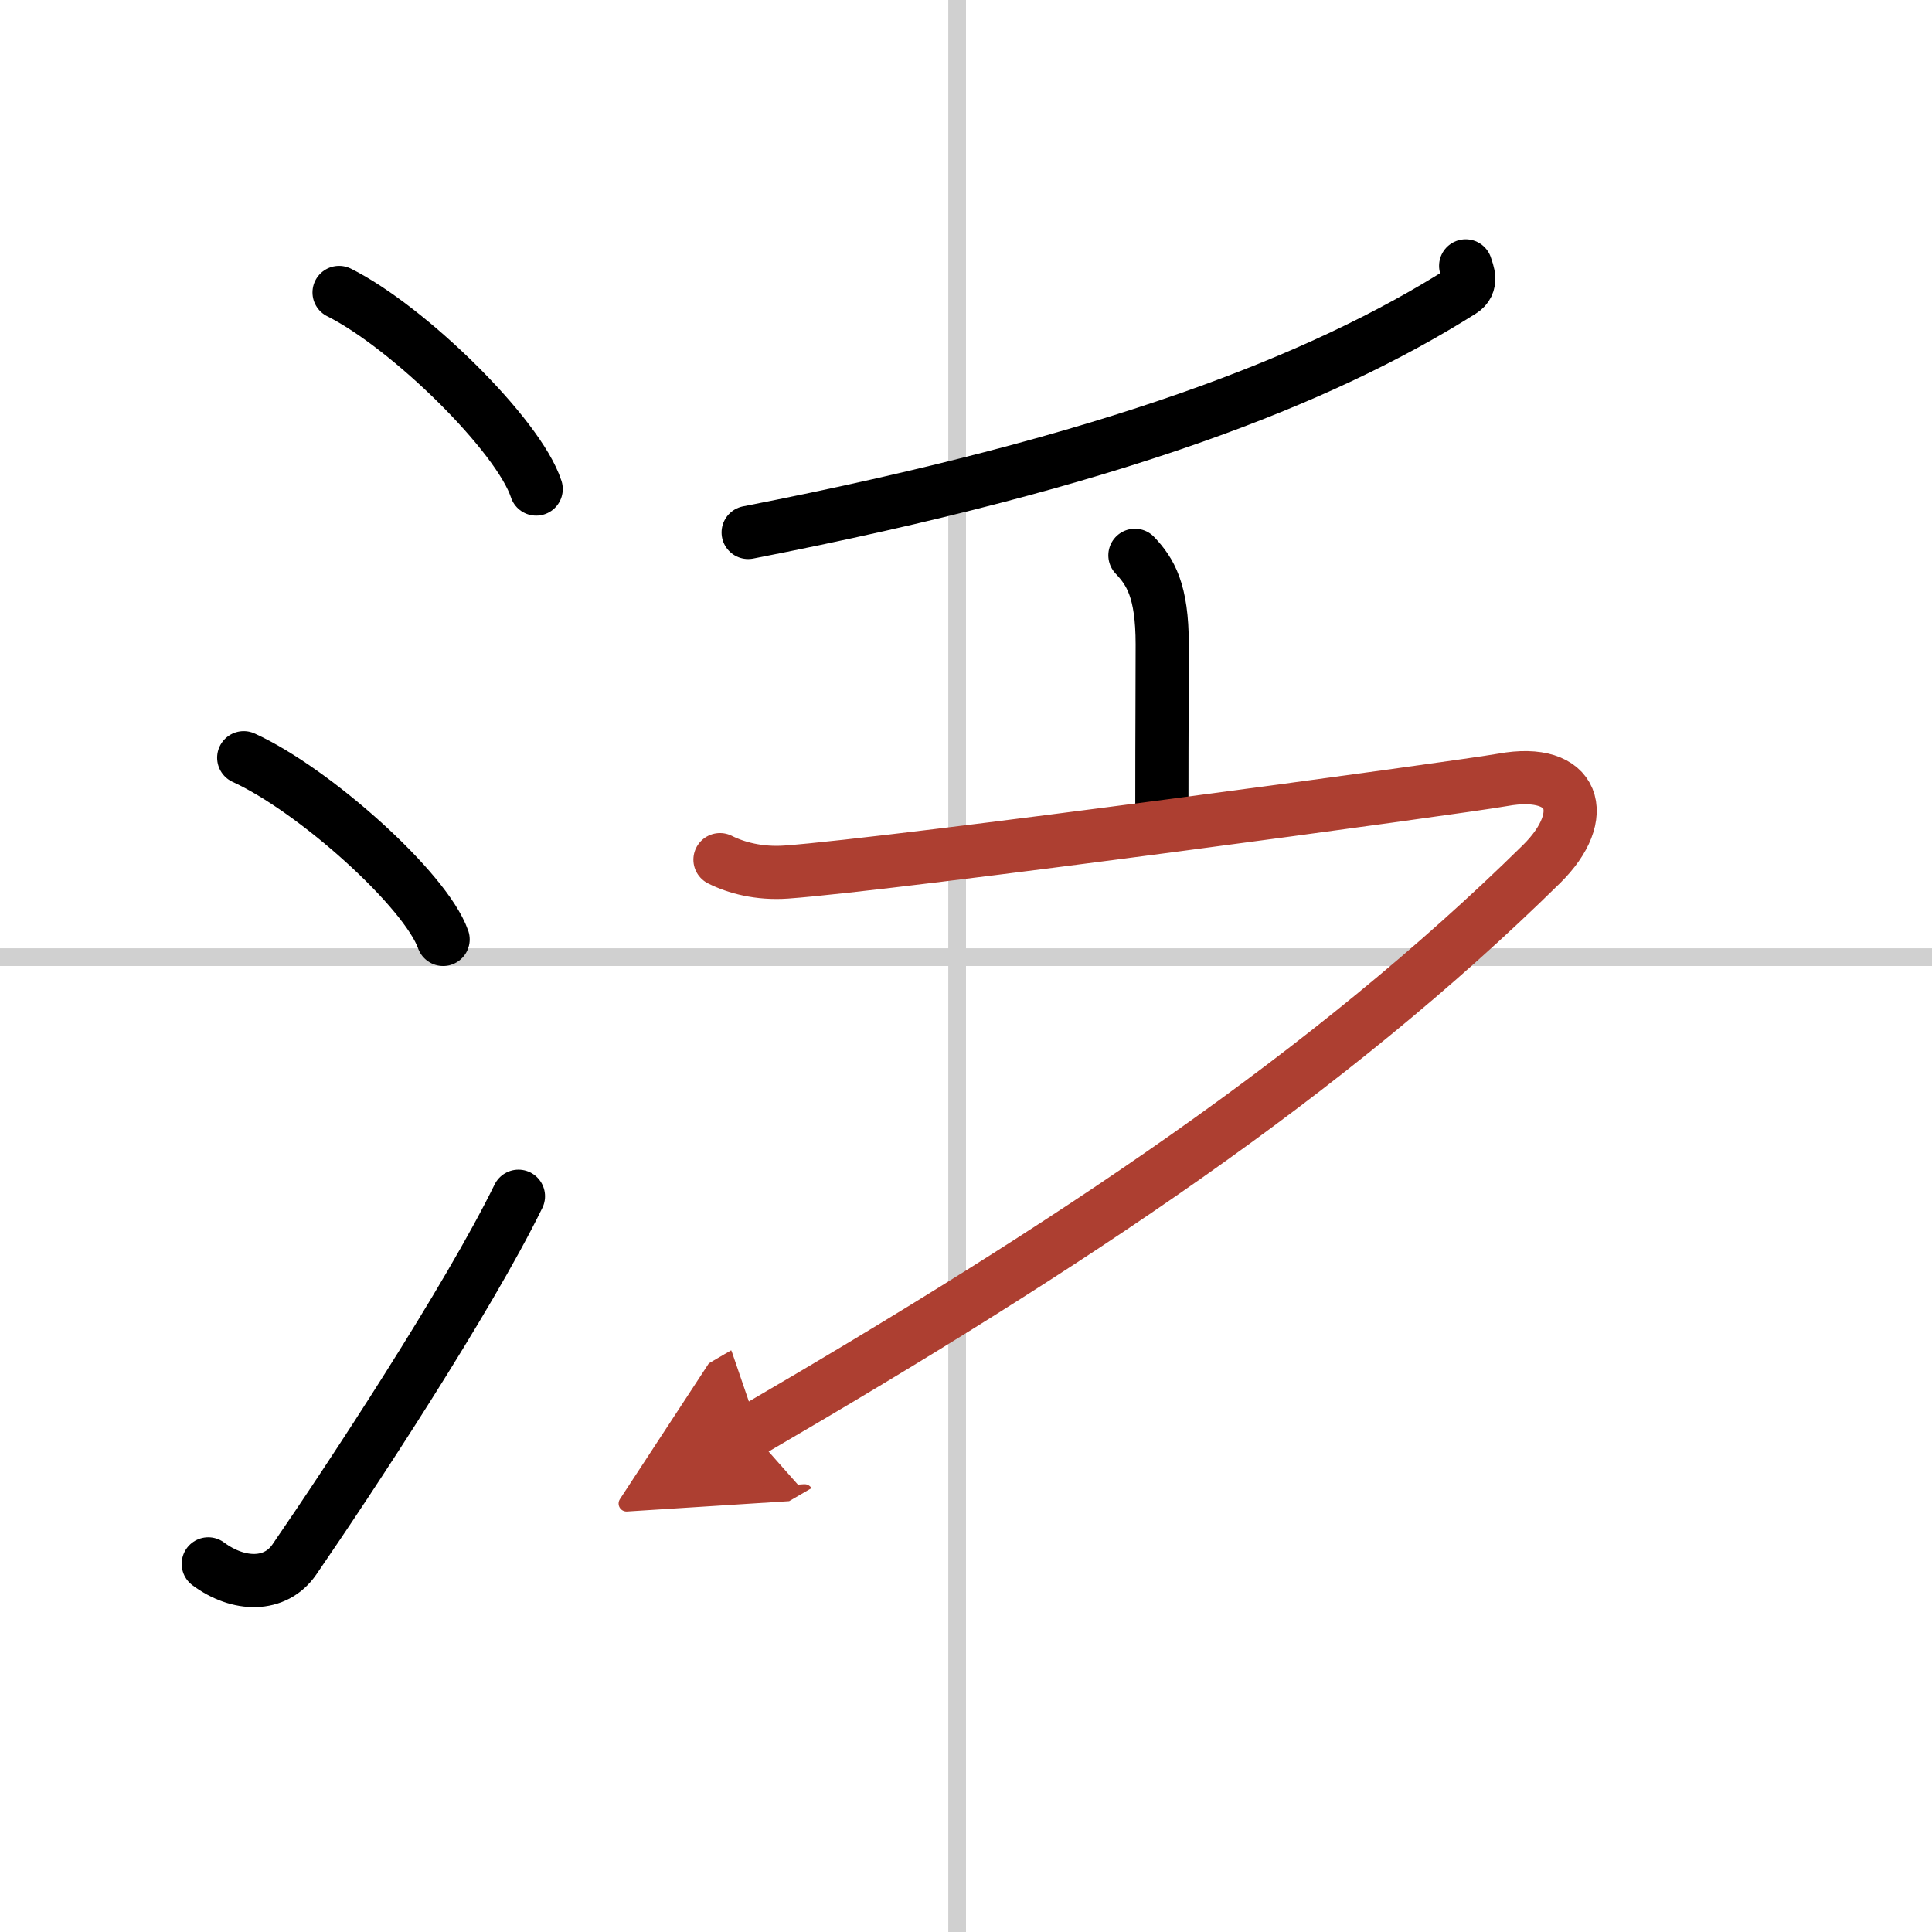
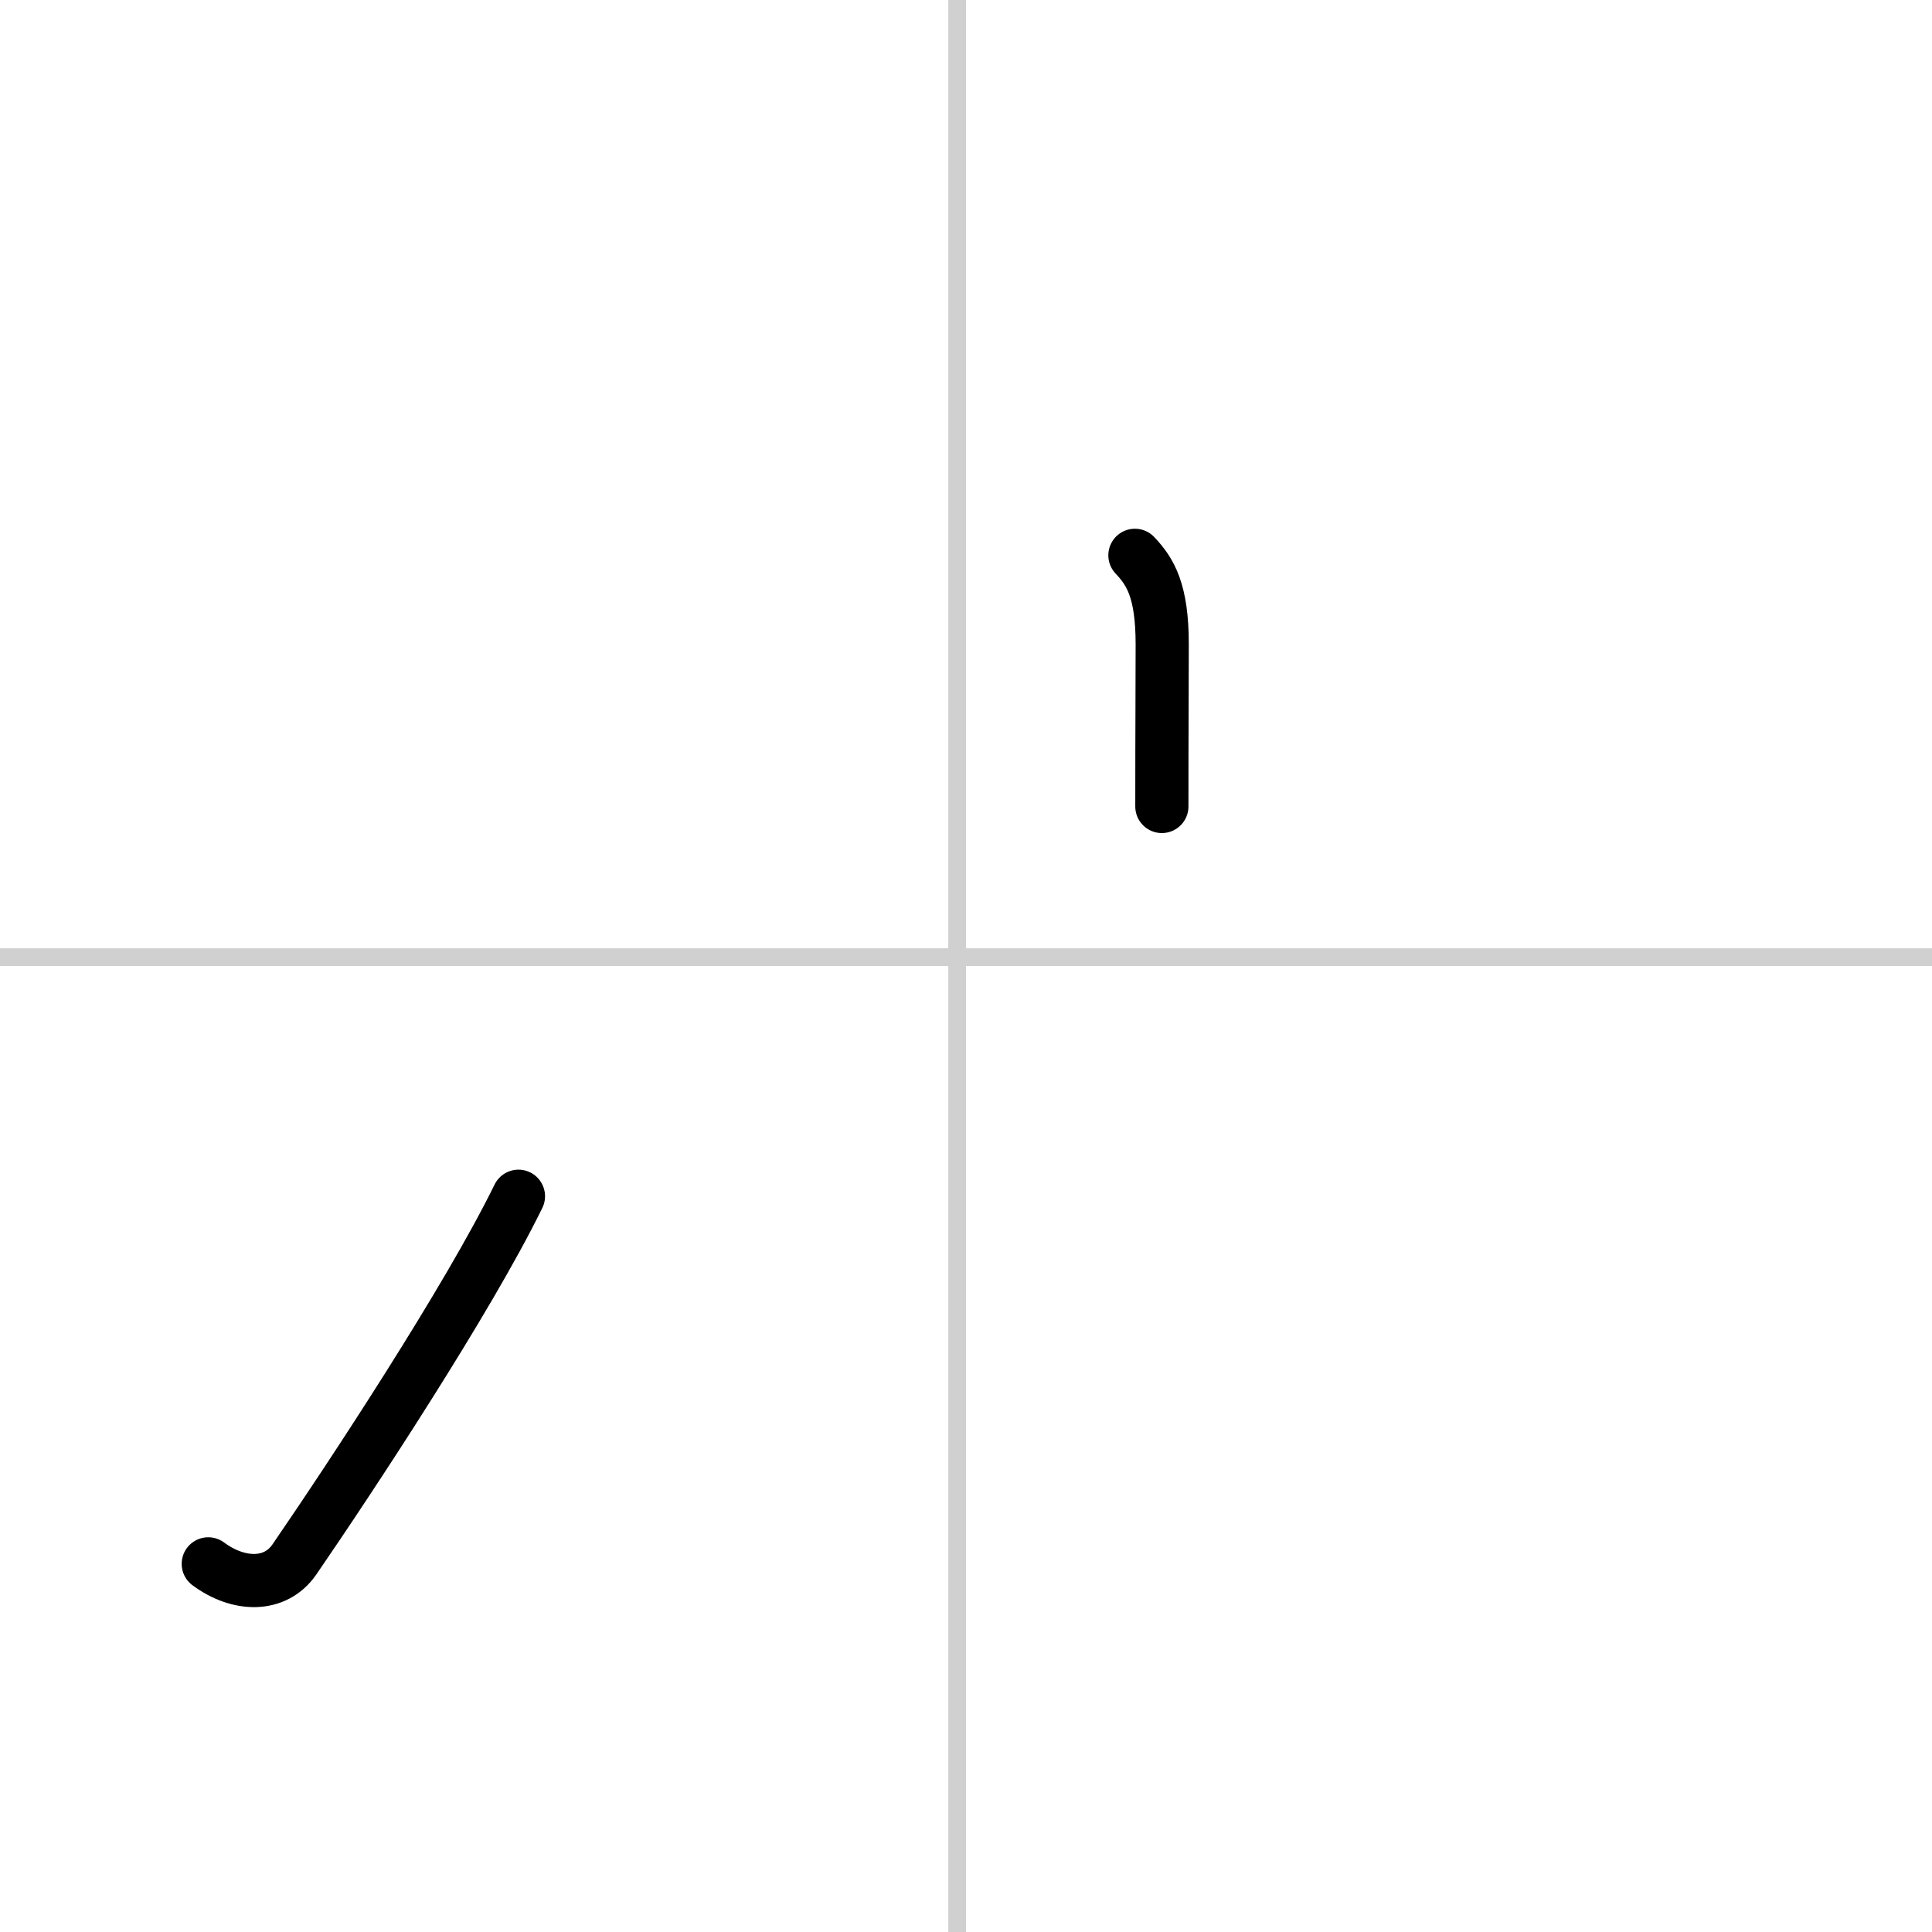
<svg xmlns="http://www.w3.org/2000/svg" width="400" height="400" viewBox="0 0 109 109">
  <defs>
    <marker id="a" markerWidth="4" orient="auto" refX="1" refY="5" viewBox="0 0 10 10">
-       <polyline points="0 0 10 5 0 10 1 5" fill="#ad3f31" stroke="#ad3f31" />
-     </marker>
+       </marker>
  </defs>
  <g fill="none" stroke="#000" stroke-linecap="round" stroke-linejoin="round" stroke-width="3">
    <rect width="100%" height="100%" fill="#fff" stroke="#fff" />
    <line x1="54" x2="54" y2="109" stroke="#d0d0d0" stroke-width="1" />
    <line x2="109" y1="54" y2="54" stroke="#d0d0d0" stroke-width="1" />
-     <path d="m19.13 16.5c3.92 1.96 10.13 8.05 11.12 11.09" />
-     <path d="M13.75,42.75C17.72,44.56,24.01,50.19,25,53" />
    <path d="m11.75 88.23c1.71 1.27 3.78 1.32 4.86-0.25 3.14-4.57 9.79-14.66 12.64-20.49" />
-     <path d="m82.69 15c0.11 0.35 0.42 1.02-0.22 1.42-7.92 5-19.62 9.59-40.26 13.62" />
    <path d="m64.03 31.33c0.87 0.92 1.54 1.99 1.54 5.02 0 3.15-0.02 4.19-0.02 9.15" />
-     <path d="m40.62 48.5c0.89 0.45 2.2 0.81 3.74 0.7 6.13-0.44 38.14-4.79 40.41-5.2 4.11-0.75 4.99 2 2.2 4.75-12.04 11.85-26.59 21.5-44.62 32" marker-end="url(#a)" stroke="#ad3f31" />
  </g>
</svg>